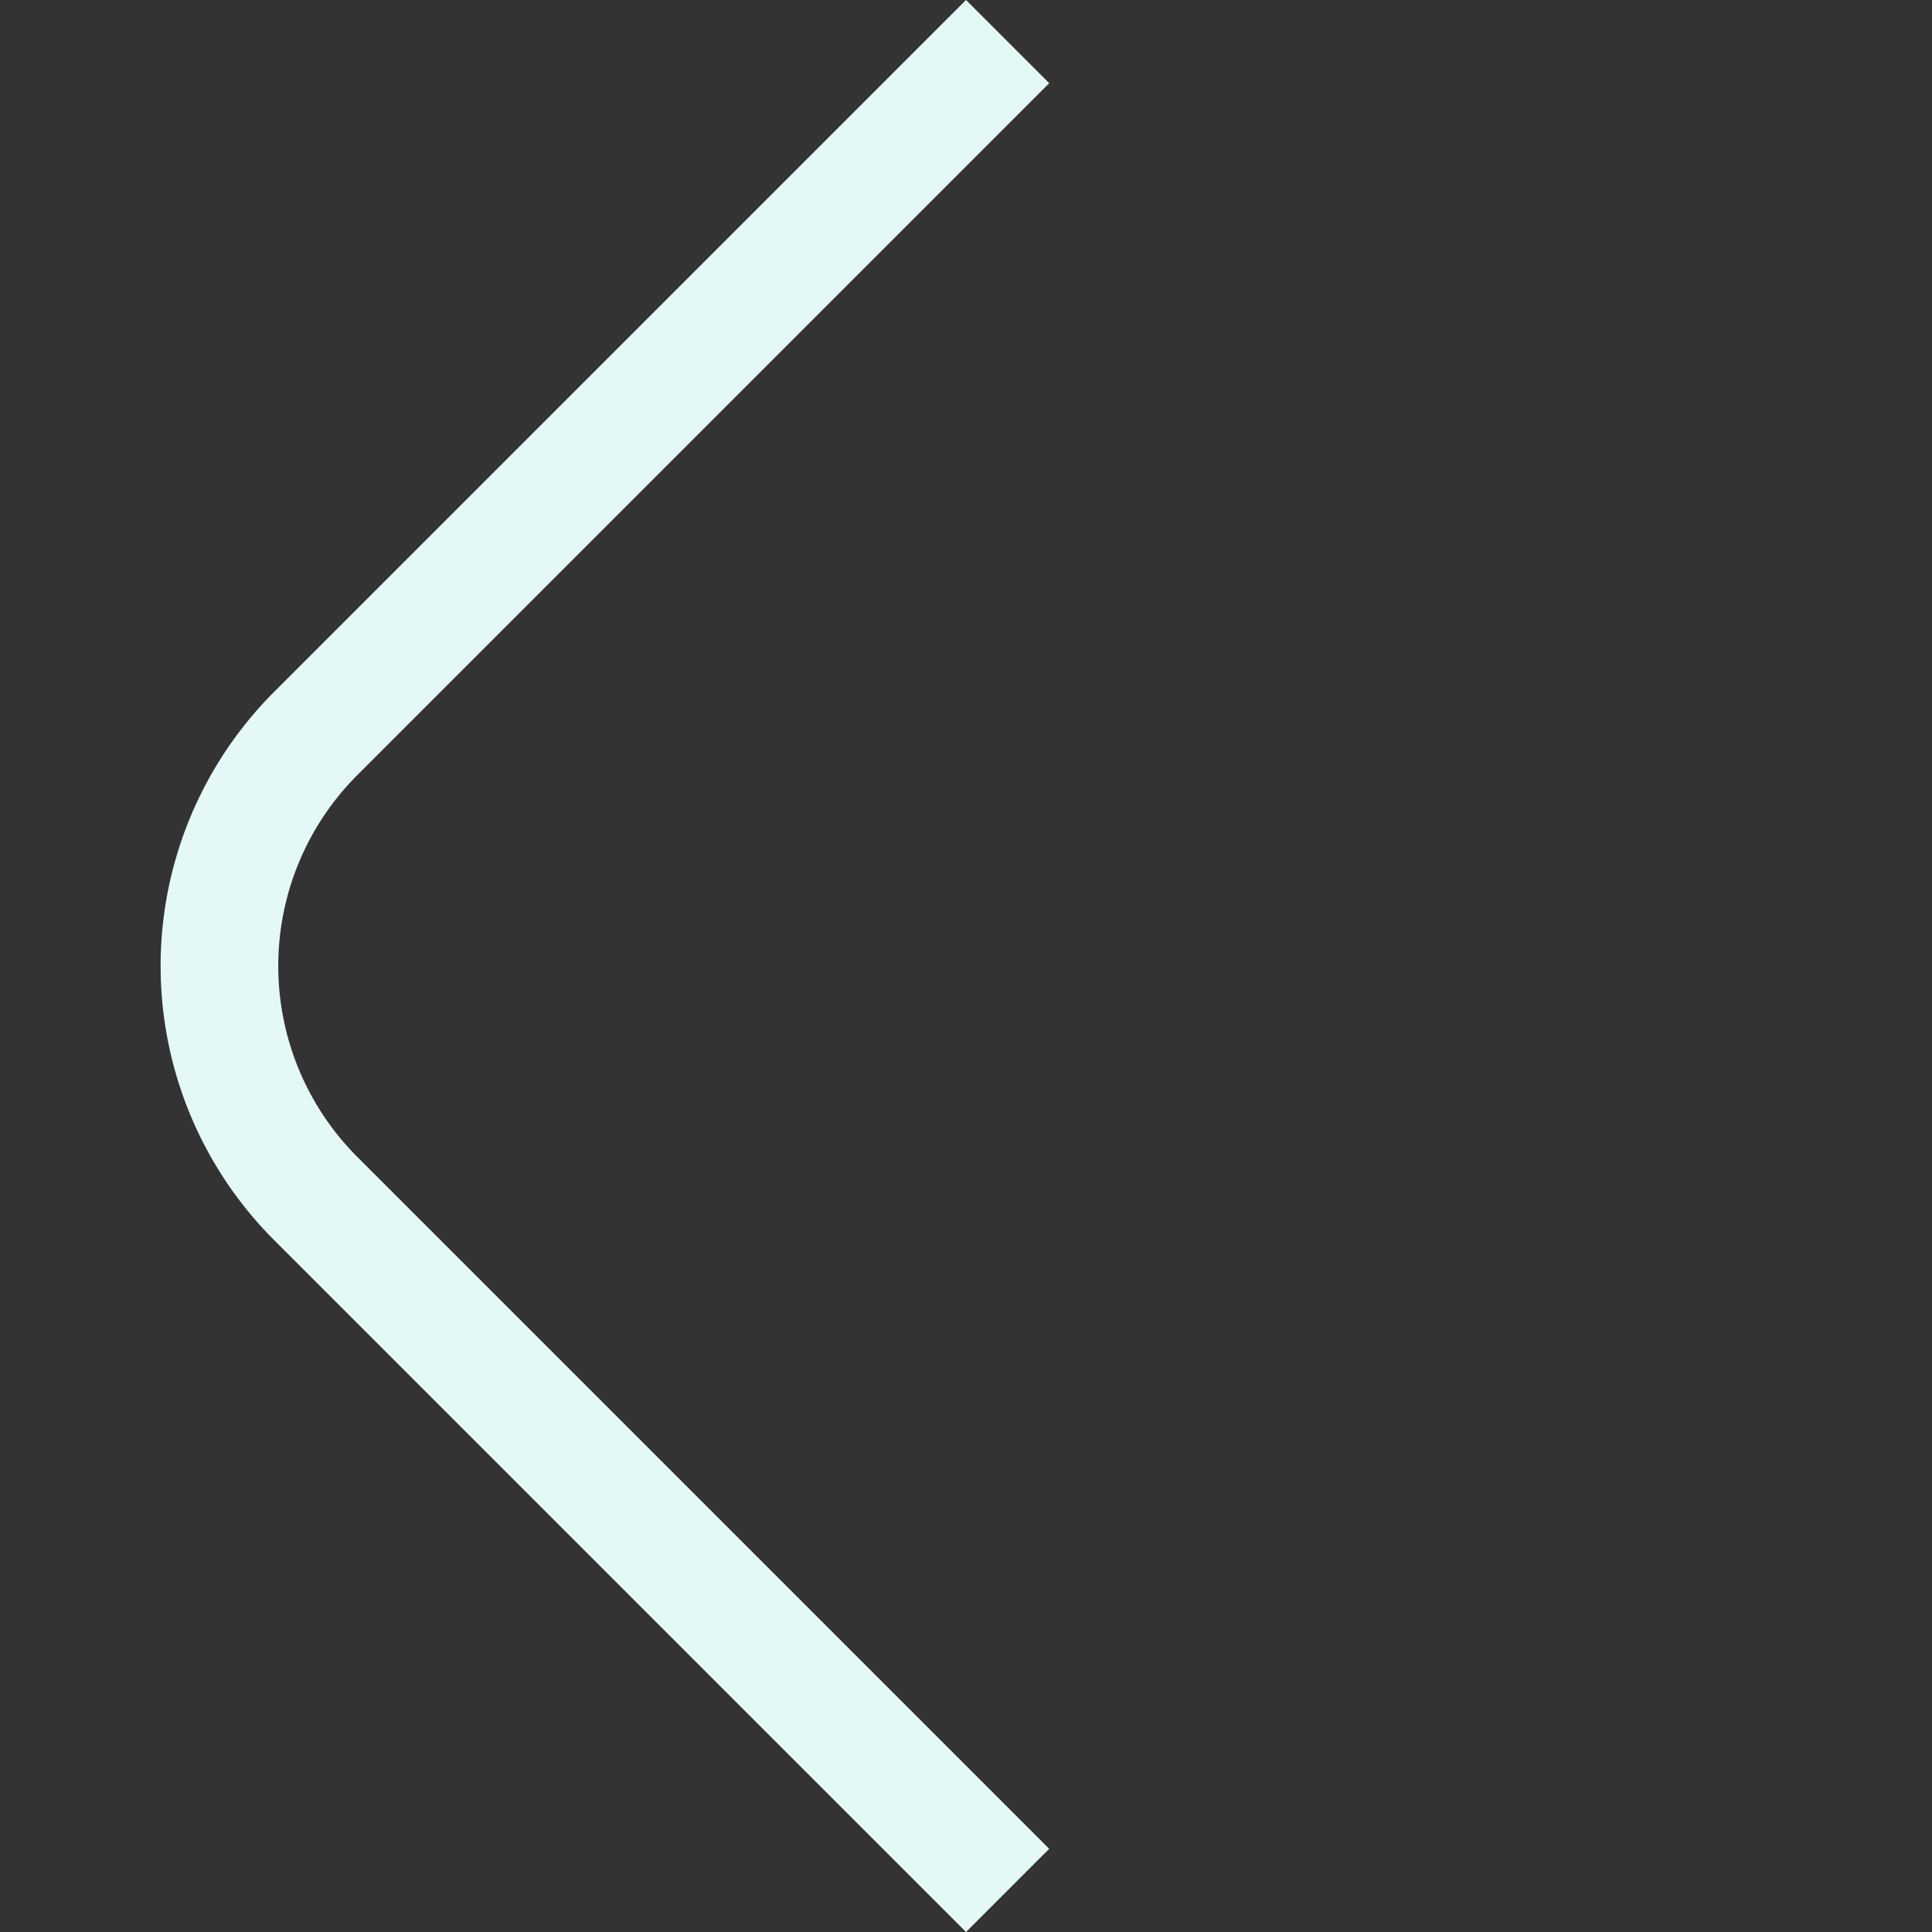
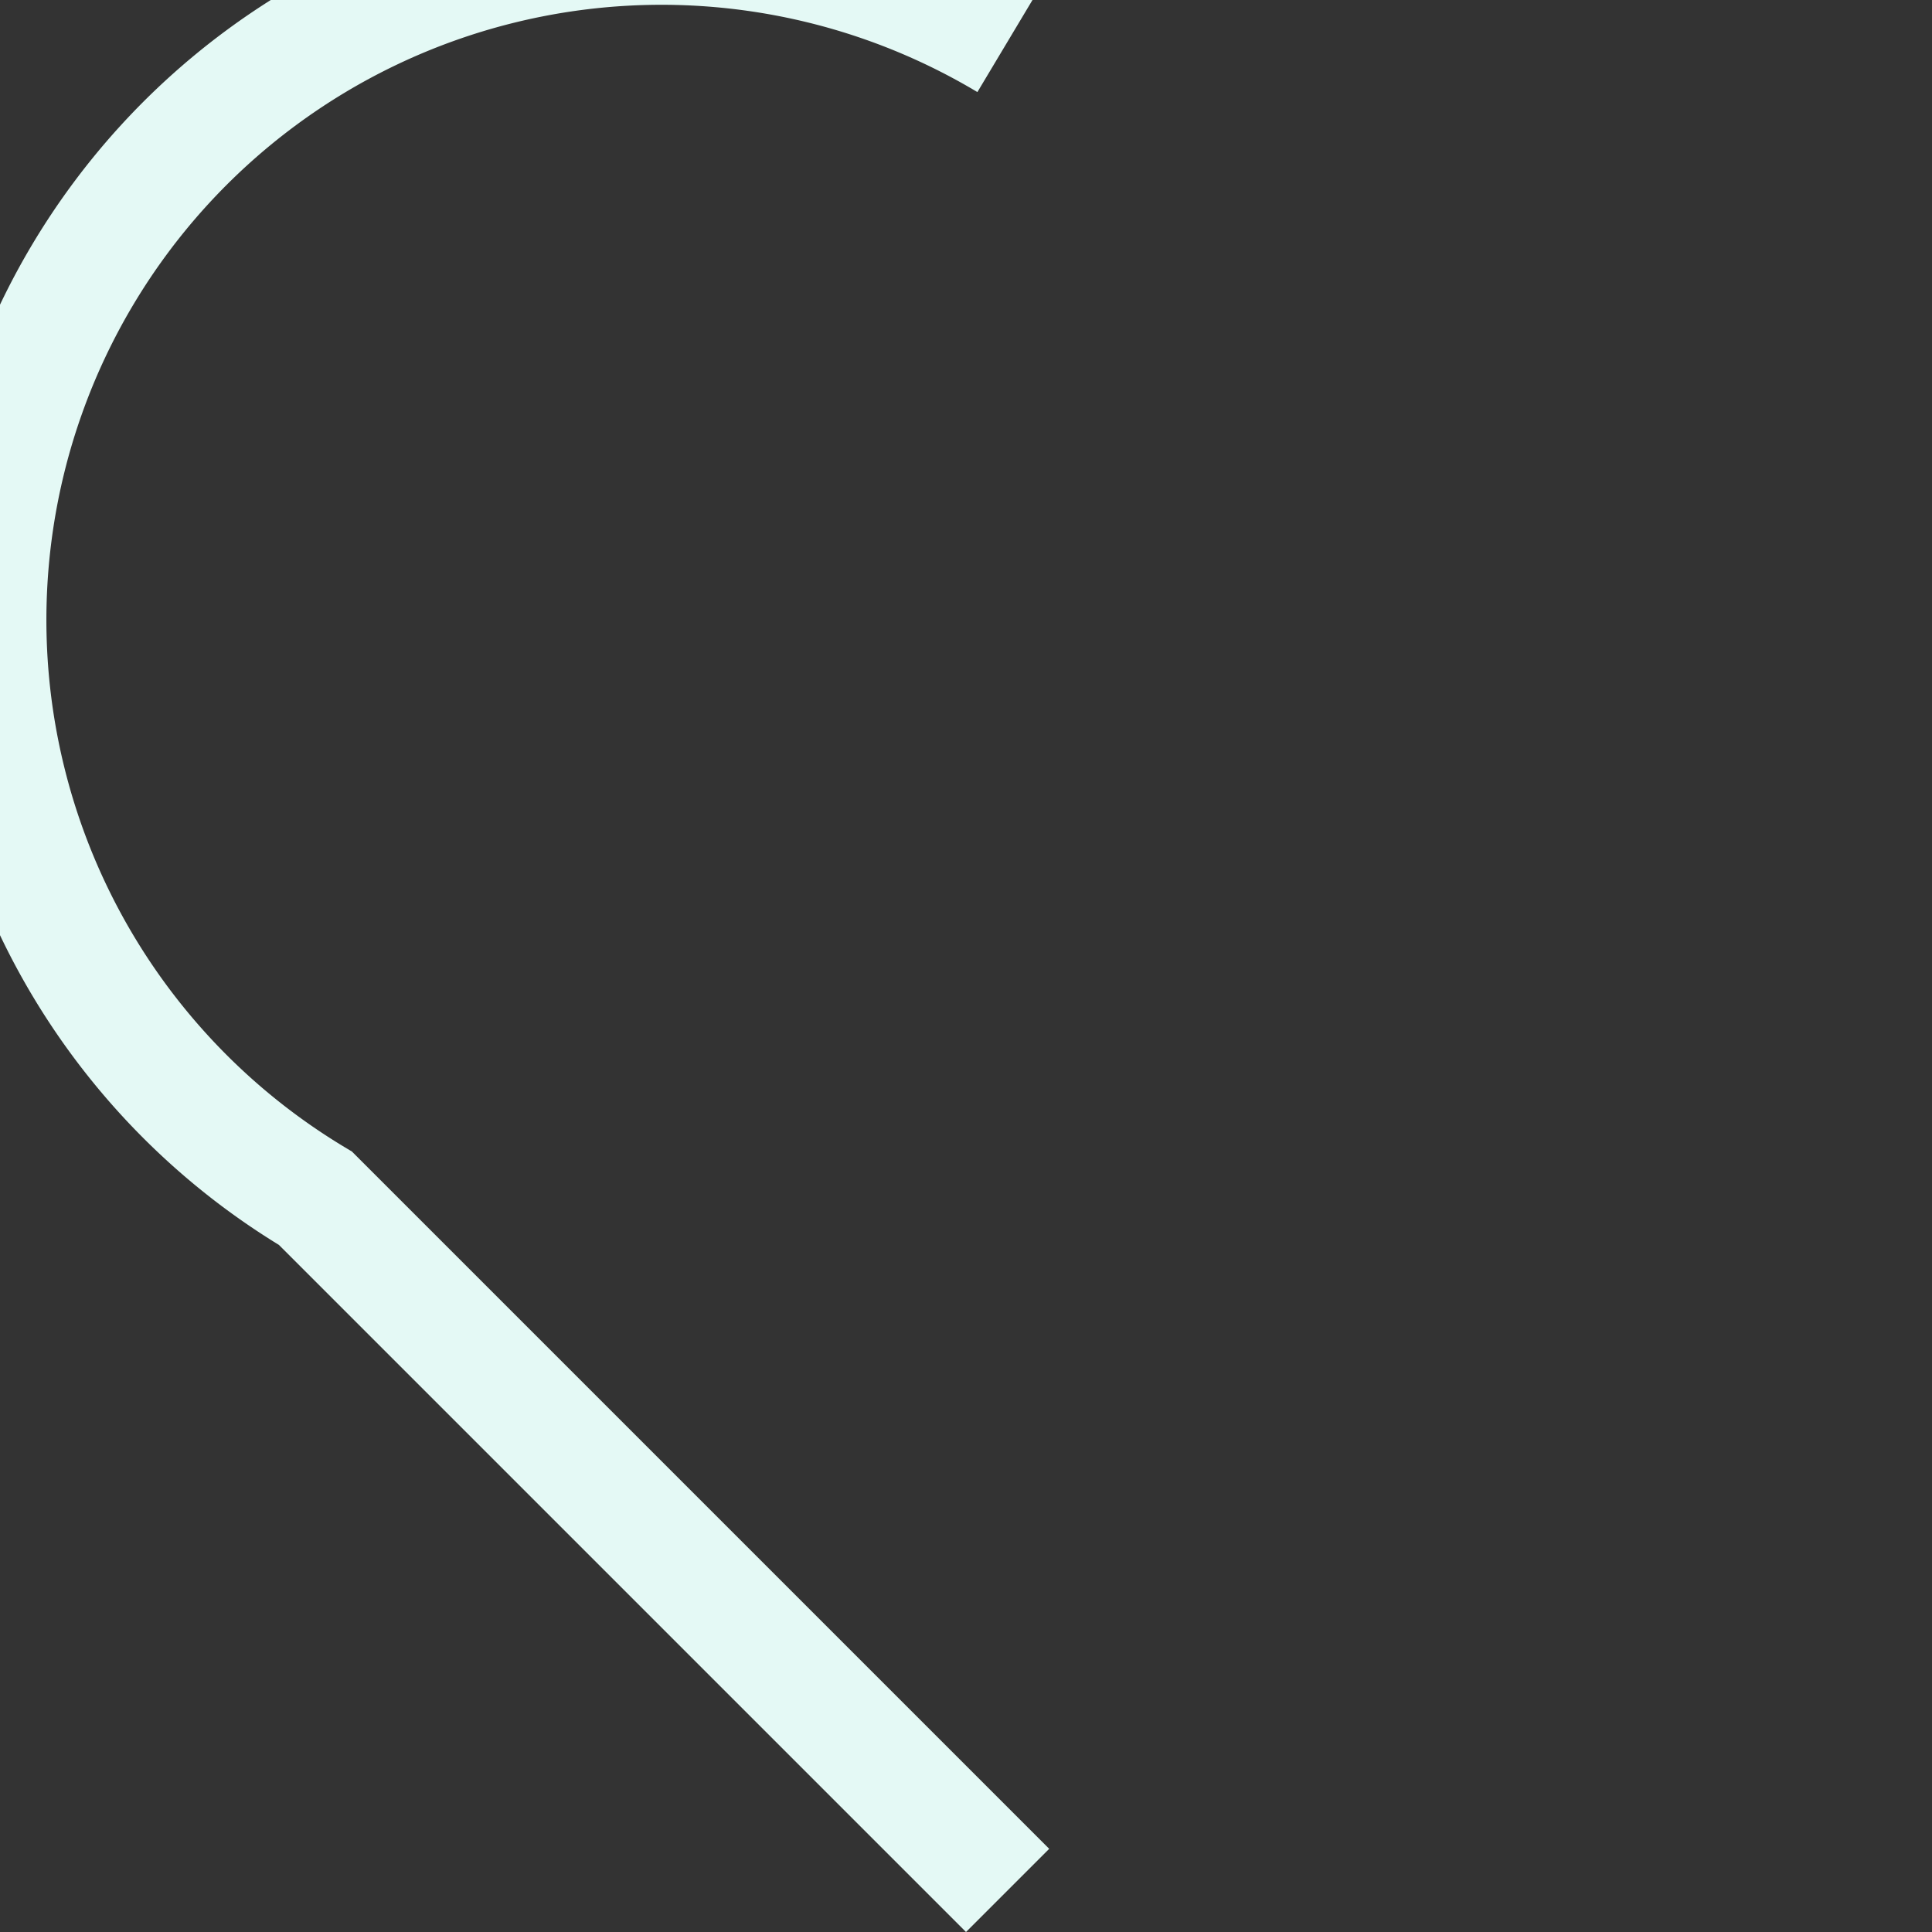
<svg xmlns="http://www.w3.org/2000/svg" width="59.114" height="59.114" viewBox="0 0 59.114 59.114">
  <rect x="0" y="0" width="59.114" height="59.114" fill="#333333" stroke="none" />
  <defs>
    <style>.a{fill:none;stroke:#e4f9f5;stroke-miterlimit:10;stroke-width:3.6px;}</style>
  </defs>
-   <path class="a" d="M43,3H13.051A10.064,10.064,0,0,0,3,13.051V43" transform="translate(-1.697 29.557) rotate(-45)" />
+   <path class="a" d="M43,3A10.064,10.064,0,0,0,3,13.051V43" transform="translate(-1.697 29.557) rotate(-45)" />
</svg>